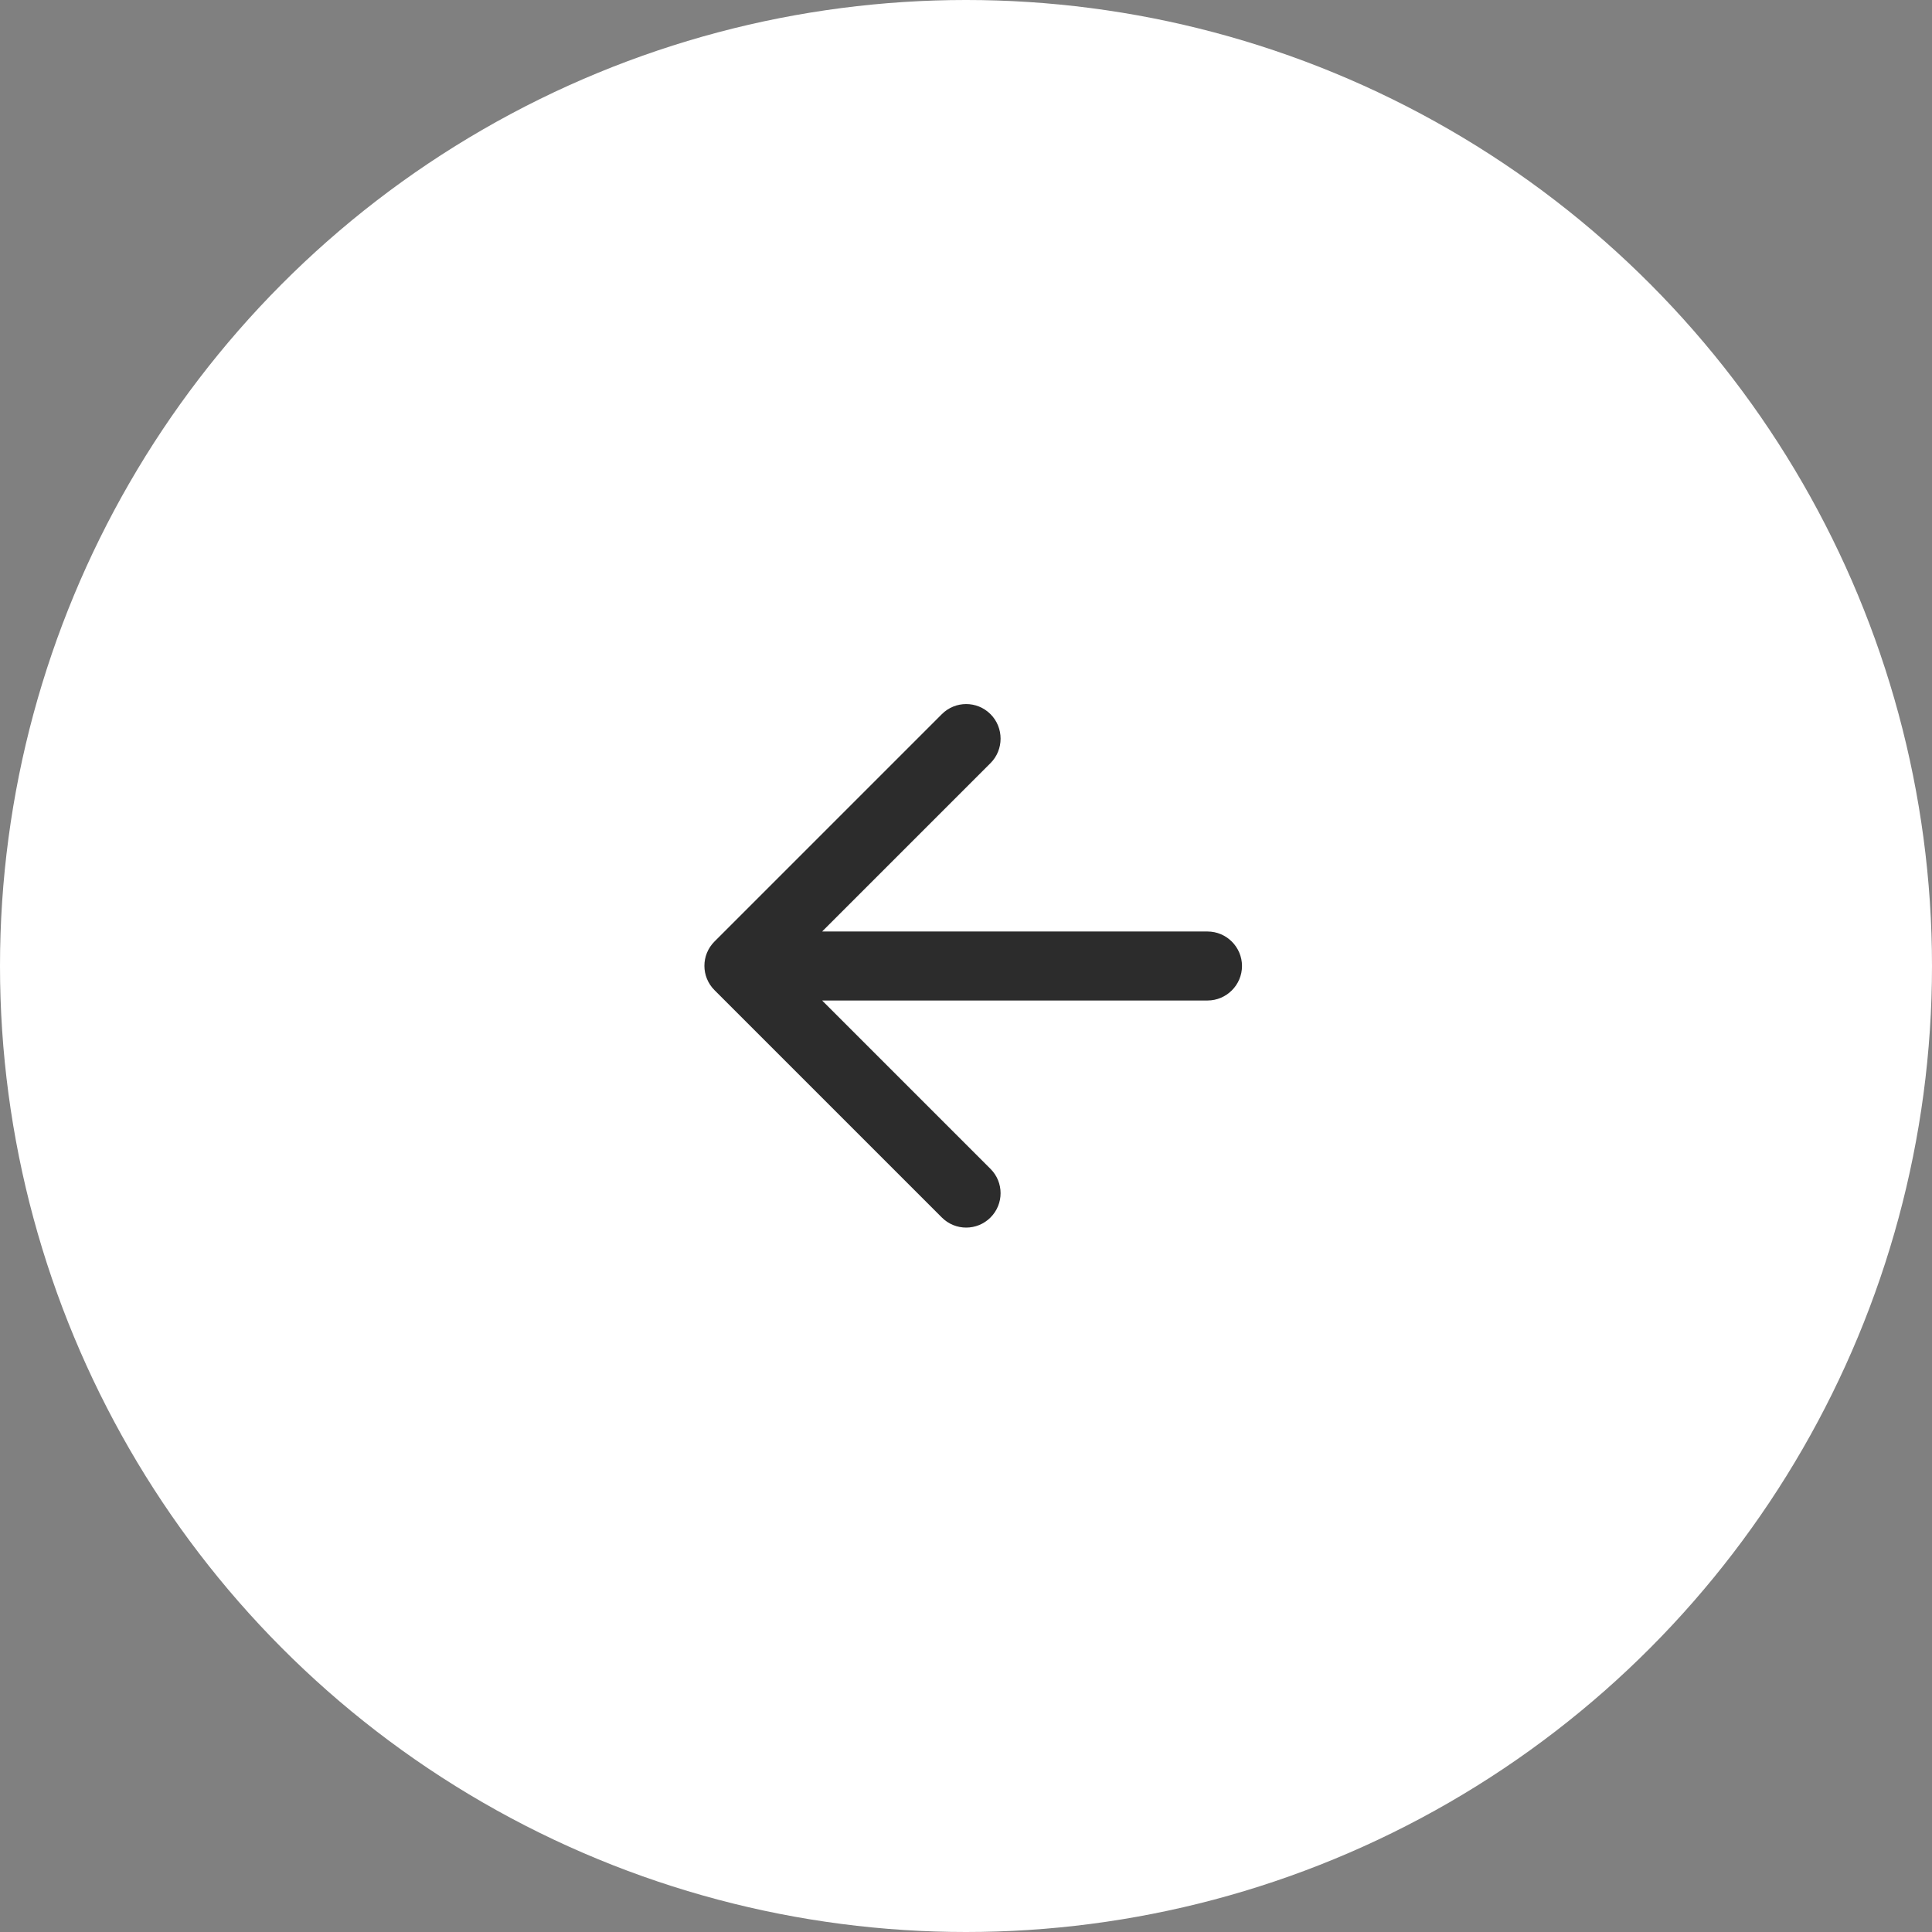
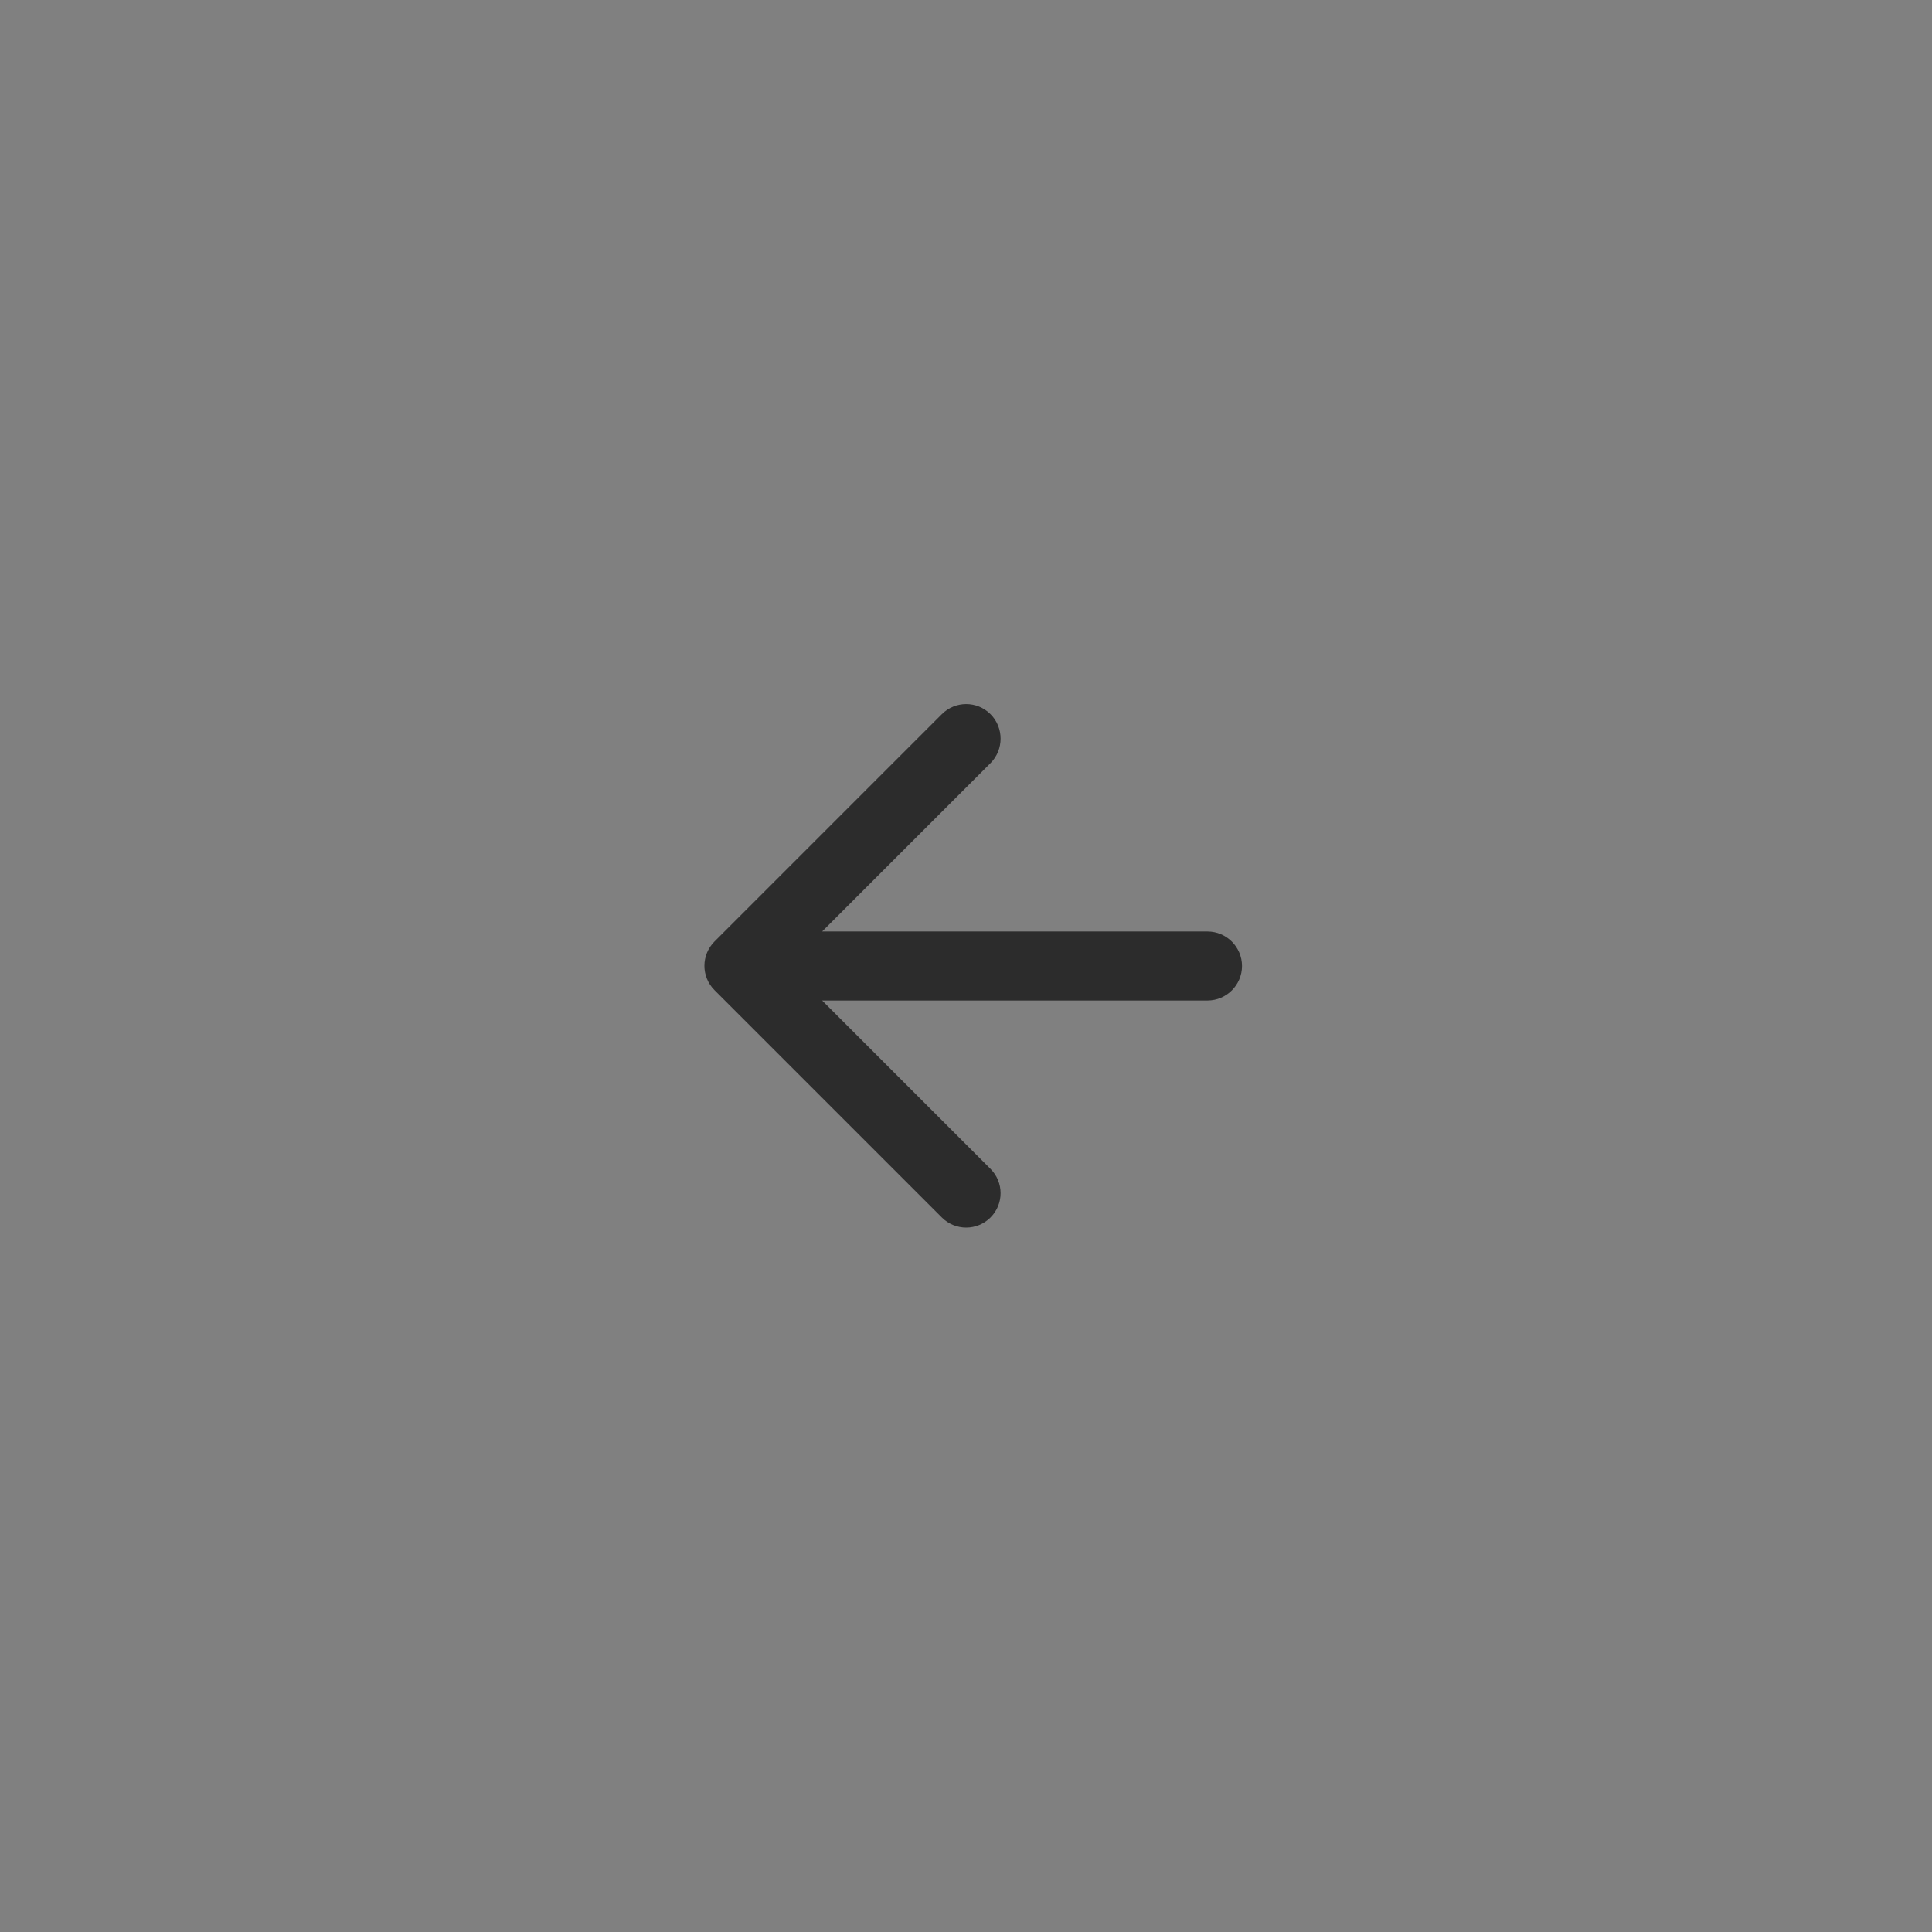
<svg xmlns="http://www.w3.org/2000/svg" width="56px" height="56px" viewBox="0 0 56 56" version="1.1">
  <rect x="0" y="0" width="56" height="56" fill="#808080" stroke="none" />
  <title>4ABDF28A-4662-40D5-AD0E-C0E029DF699D@3x</title>
  <g id="Designs" stroke="none" stroke-width="1" fill="none" fill-rule="evenodd">
    <g id="Theme-2-designs-desktop" transform="translate(-60, -322)">
      <g id="Group-5" transform="translate(60, 322)">
-         <circle id="Oval" fill="#FFFFFF" cx="28" cy="28" r="28" />
        <g id="arrow_back_black_24dp-3" transform="translate(16, 16)">
          <polygon id="Path" points="0 0 24 0 24 24 0 24" />
          <path d="M19,11 L7.83,11 L12.71,6.12 C13.1,5.73 13.1,5.09 12.71,4.7 C12.32,4.31 11.69,4.31 11.3,4.7 L4.71,11.29 C4.32,11.68 4.32,12.31 4.71,12.7 L11.3,19.29 C11.69,19.68 12.32,19.68 12.71,19.29 C13.1,18.9 13.1,18.27 12.71,17.88 L7.83,13 L19,13 C19.55,13 20,12.55 20,12 C20,11.45 19.55,11 19,11 Z" id="Path" fill="#2C2C2C" fill-rule="nonzero" />
        </g>
      </g>
    </g>
  </g>
</svg>